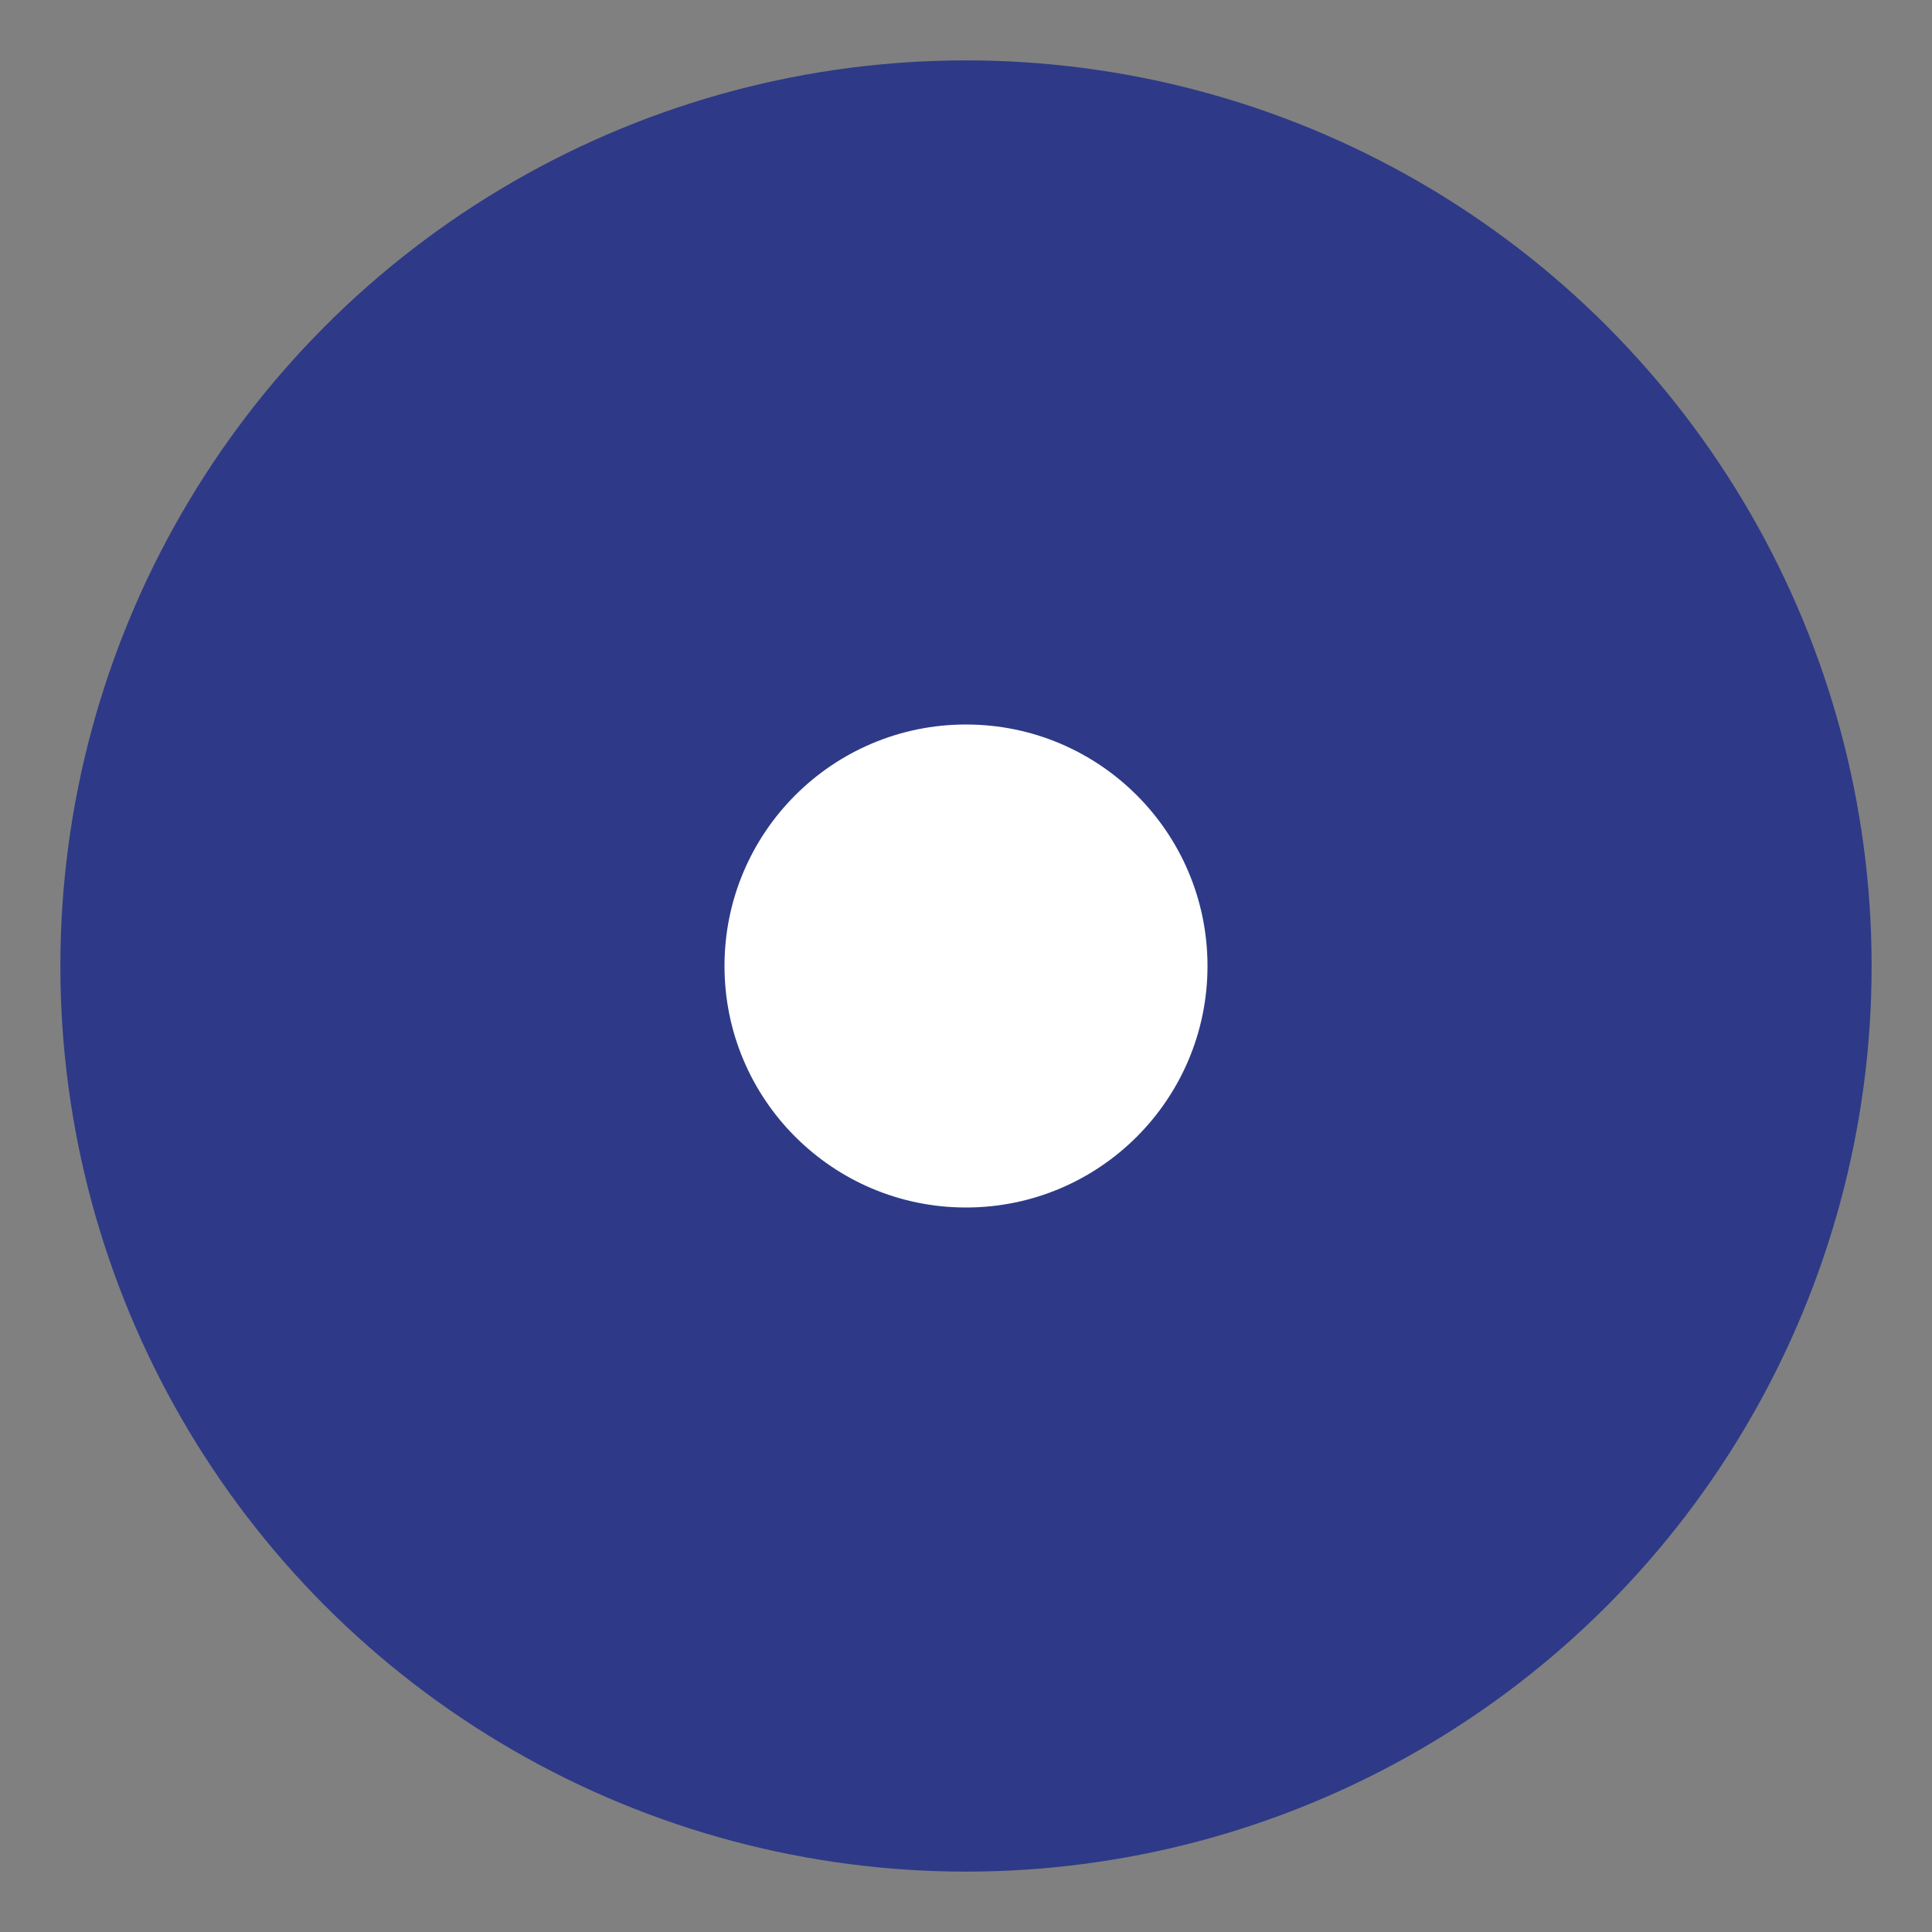
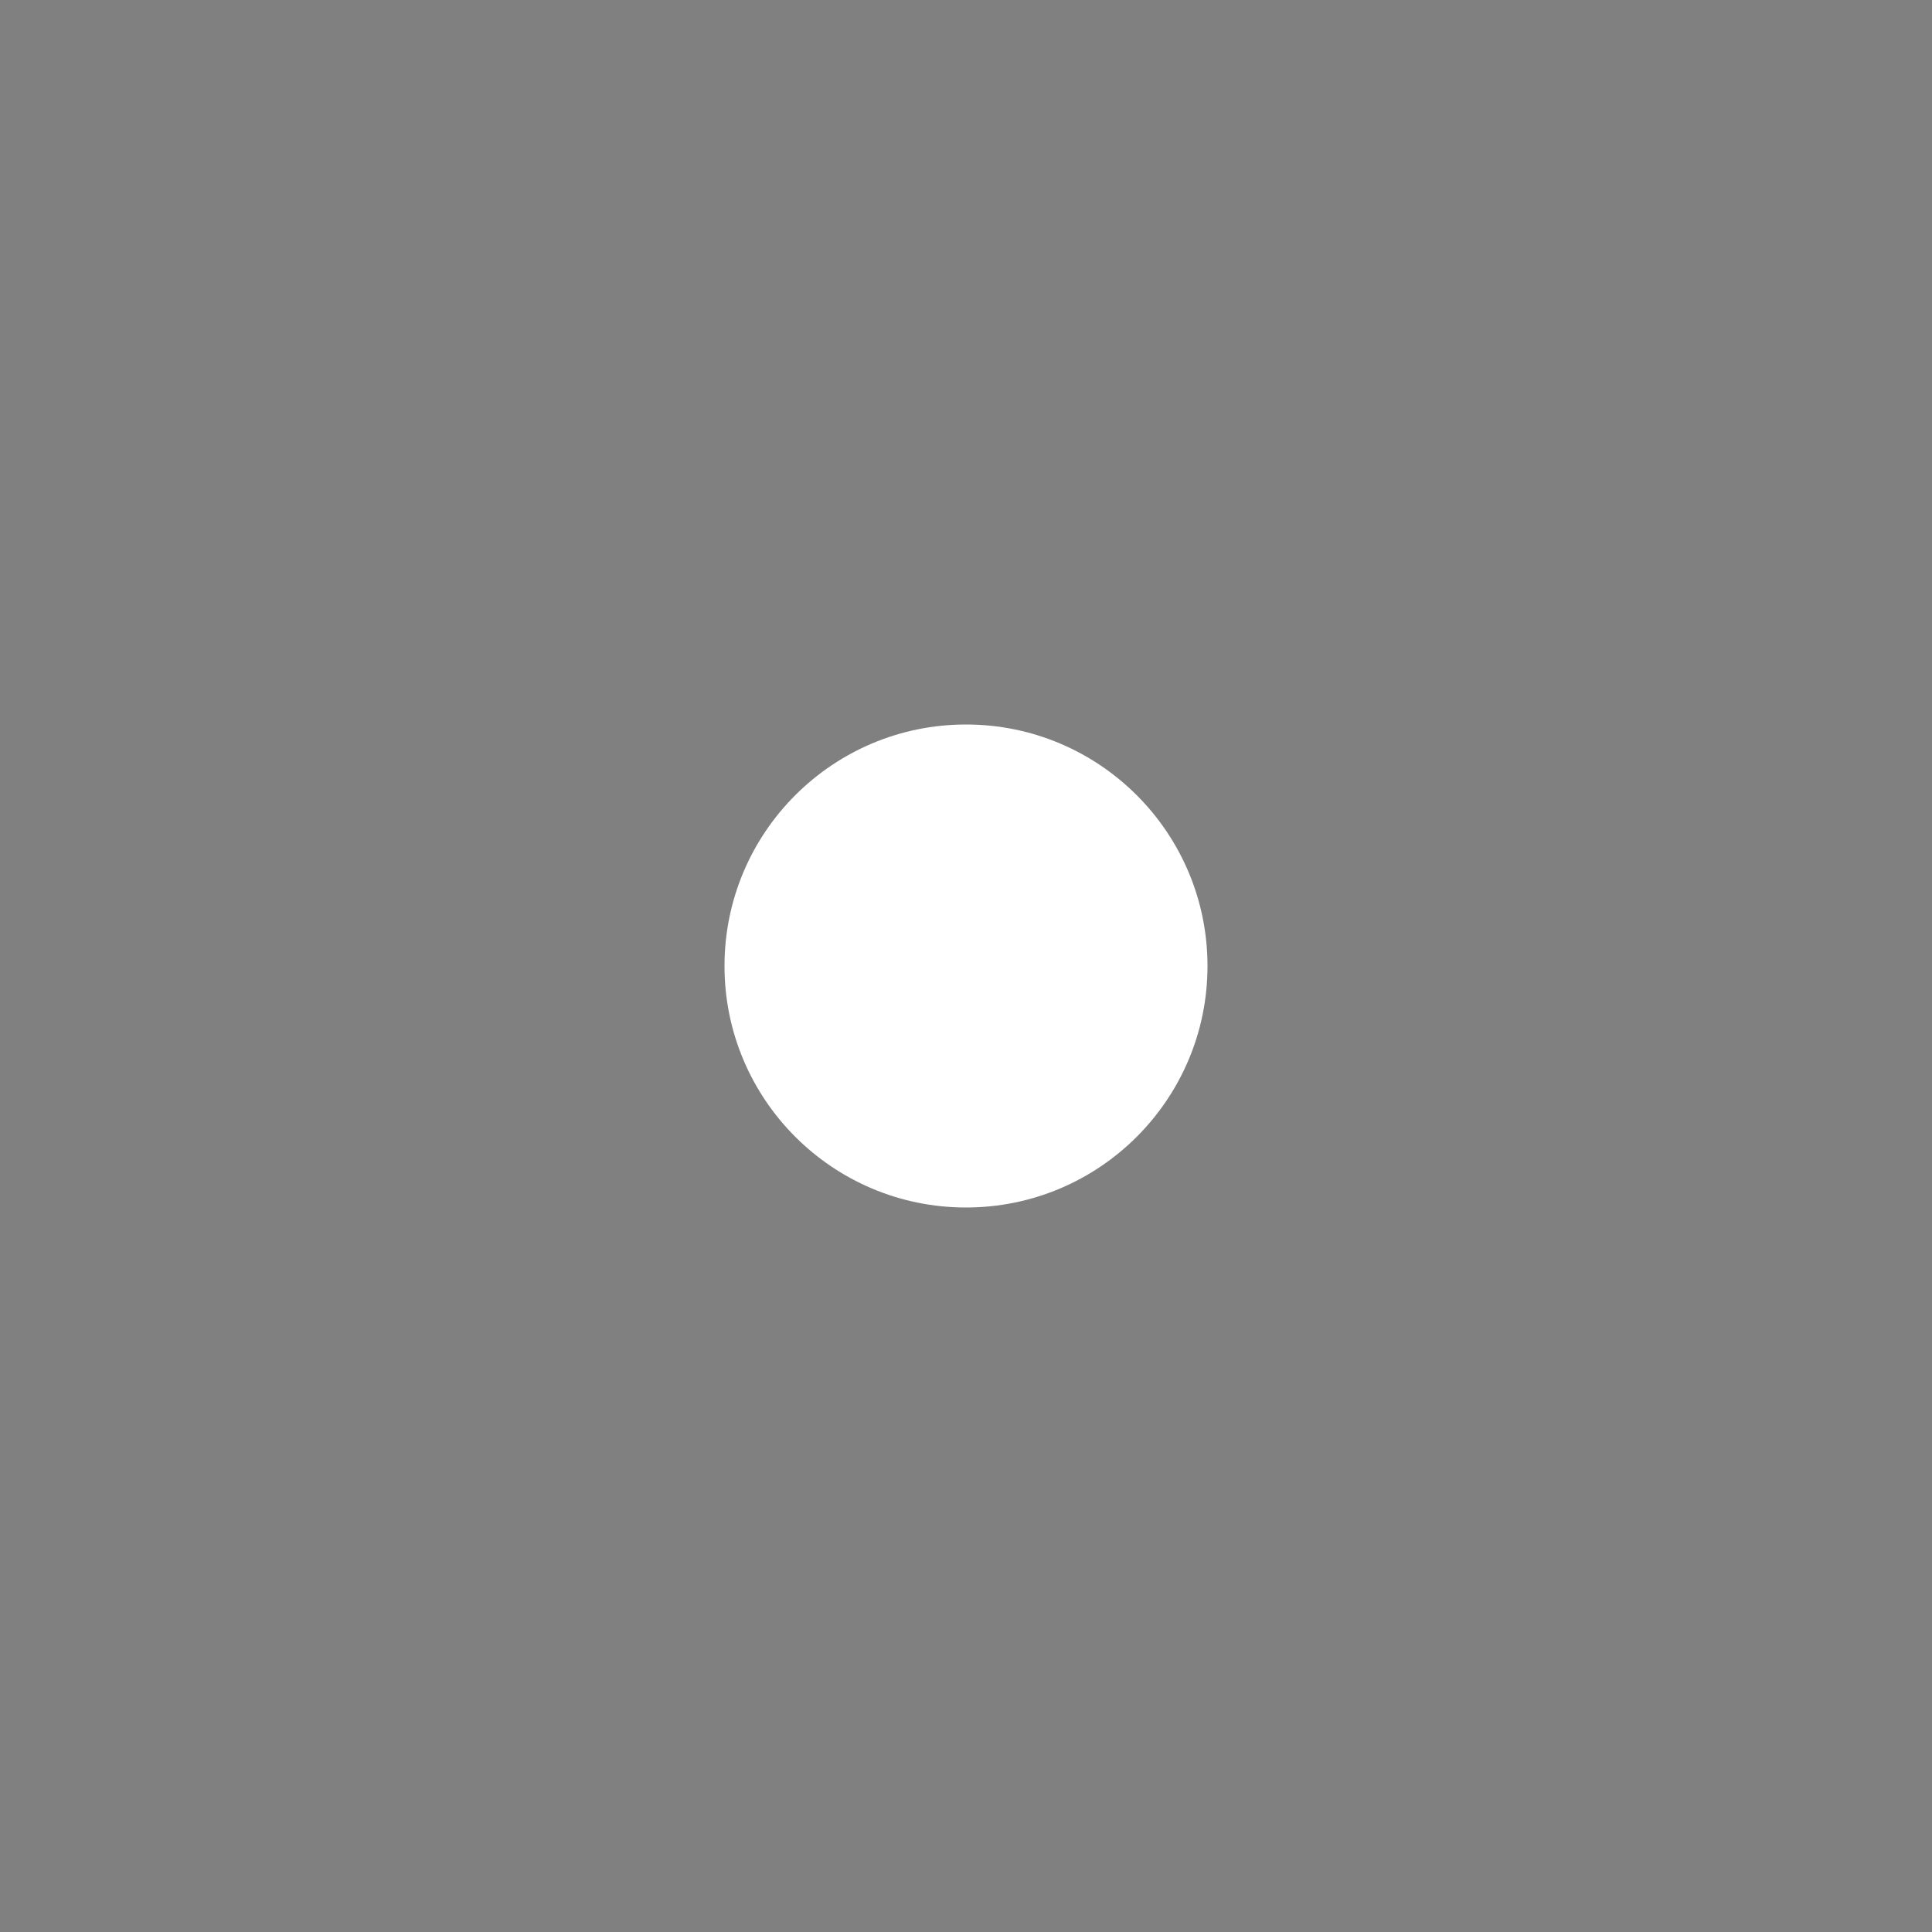
<svg xmlns="http://www.w3.org/2000/svg" width="32" height="32" viewBox="0 0 32 32">
  <rect x="0" y="0" width="32" height="32" fill="#808080" stroke="none" />
-   <circle cx="16" cy="16" r="15" fill="#2E3A87" />
  <star points="16,6 19,16 28,16 21,20 23,29 16,23 9,29 11,20 4,16 13,16" fill="#FFD726" />
  <circle cx="16" cy="16" r="4" fill="#fff" />
</svg>